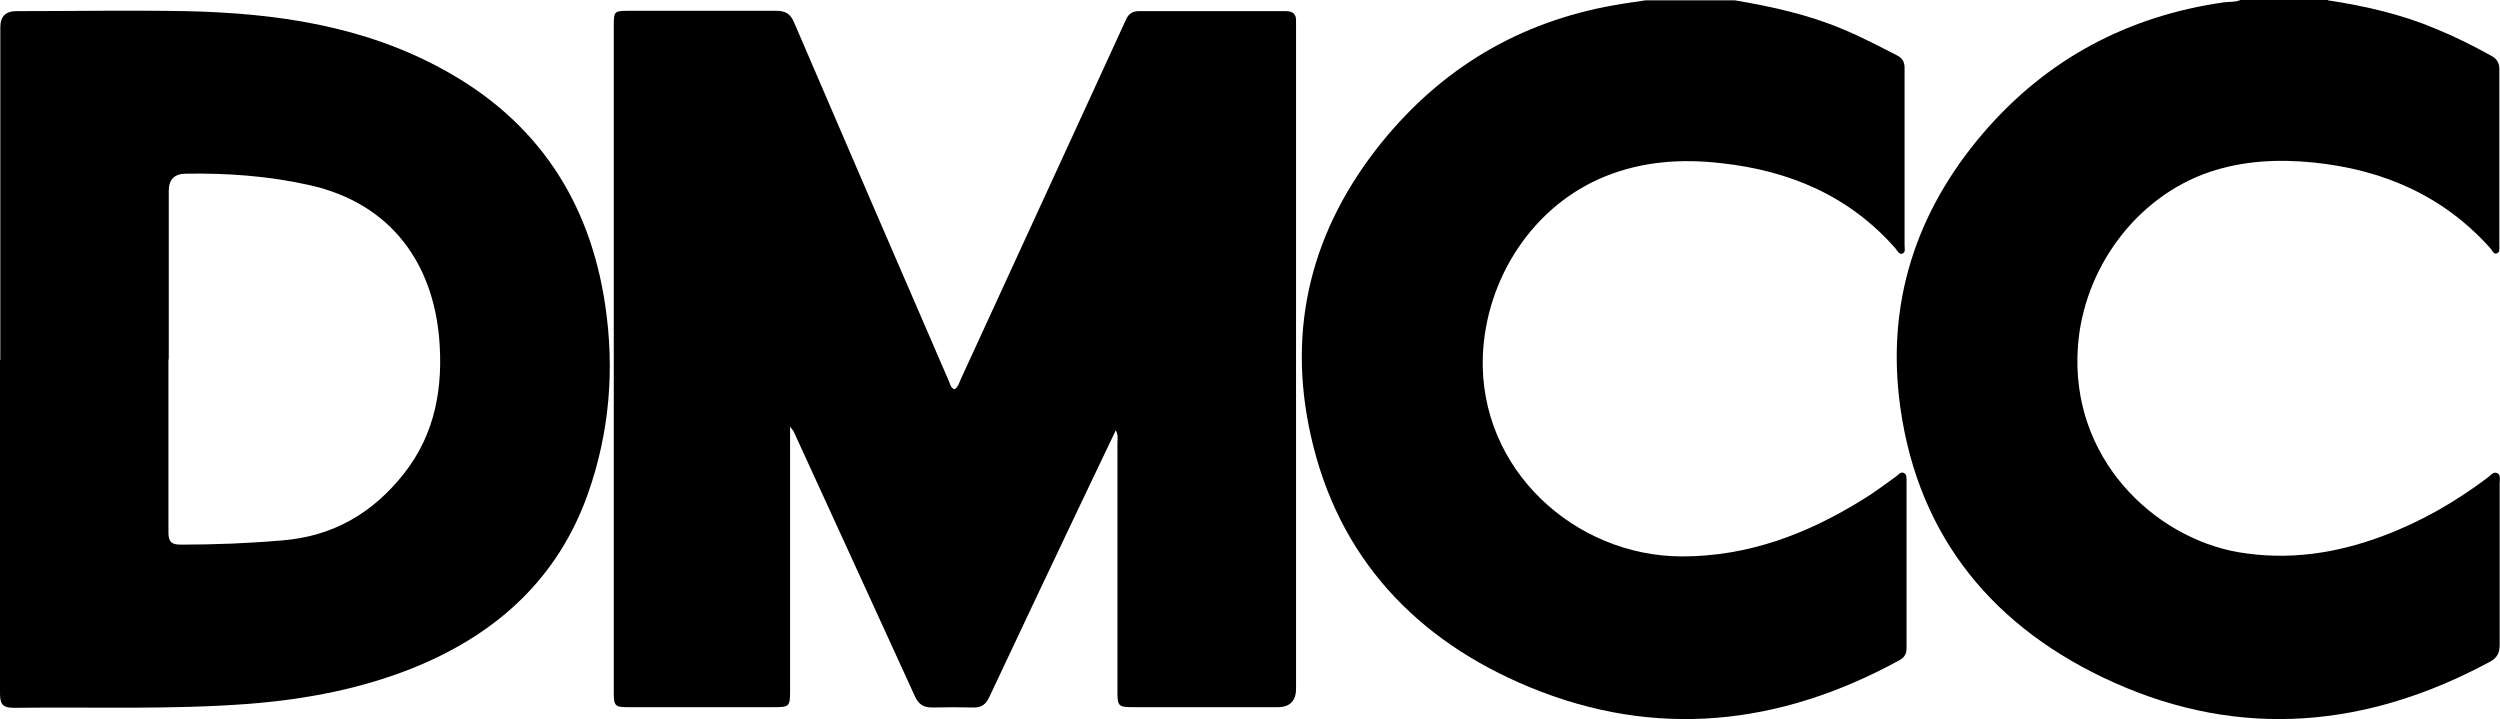
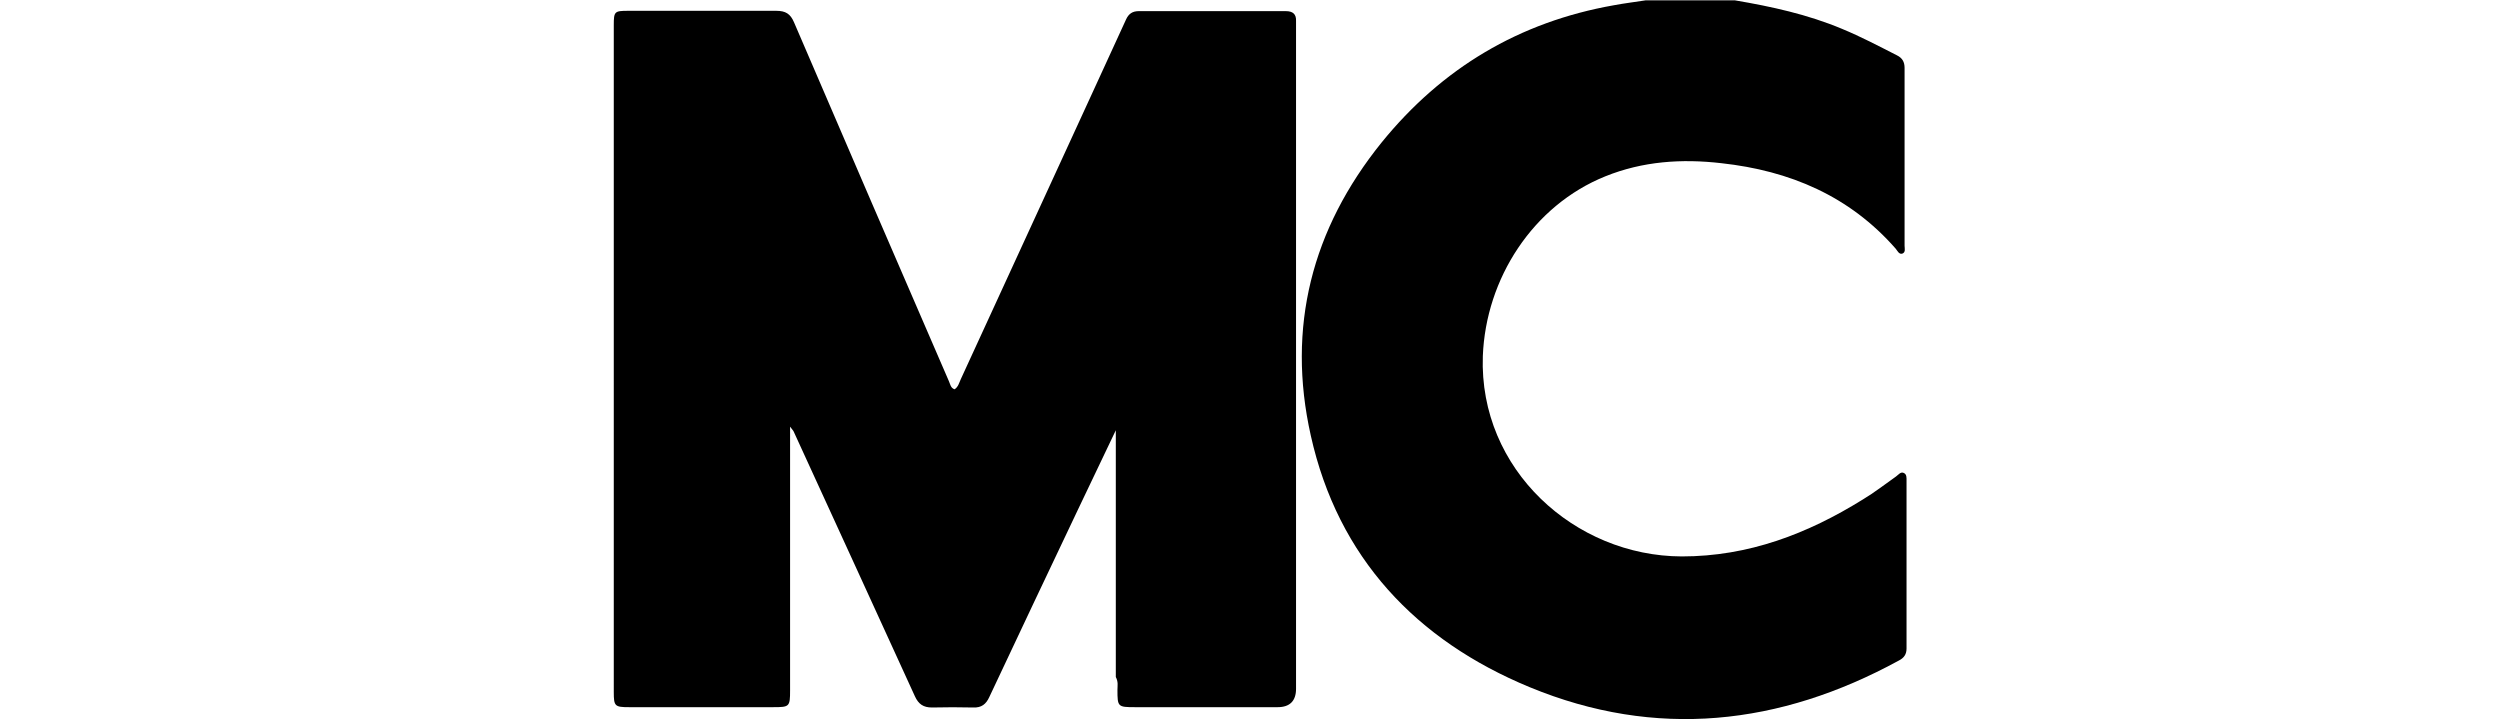
<svg xmlns="http://www.w3.org/2000/svg" id="katman_1" version="1.1" viewBox="0 0 762.9 219.4">
  <path d="M529.4.1c11.2,1.9,22.2,4.3,32.7,8.7,5.8,2.4,11.3,5.3,16.8,8.1,1.6.8,2.3,2,2.3,3.8v54.3c0,.8.4,2-.7,2.4-1,.3-1.5-.9-2-1.5-14.1-16.1-32.3-23.8-53.2-26.1-12.1-1.4-24-.6-35.4,4-22.1,8.9-36.5,31.2-37.4,54.9-1.2,34.6,28.1,61,60.7,61.1,20.4,0,38.4-6.9,55.3-17.4,3.5-2.1,6.7-4.6,10.1-7,.7-.5,1.4-1.5,2.3-1.1,1,.4.9,1.5.9,2.4v51.2c0,1.8-.8,2.9-2.4,3.7-36.3,19.8-74.1,24-112.6,8.1-34.6-14.3-58.5-39.5-66.8-76.8-7.4-33,.3-63,21.6-89.4,18.4-22.7,42-36.8,70.9-41.9,3.2-.6,6.5-1,9.7-1.5,9.1,0,18.1,0,27.2,0h0Z" />
-   <path d="M710.4.1c11.2,1.7,22.2,4.2,32.7,8.6,5.9,2.4,11.5,5.2,17.1,8.3,1.7.9,2.5,2.2,2.5,4v53.9c0,.9.2,2.1-.7,2.4-1.1.4-1.4-.8-2-1.5-14.4-16.1-32.7-24-53.9-26.2-10.8-1.1-21.5-.6-31.9,2.9-22.5,7.7-38.4,29.6-40.1,53.2-2.5,34.2,23.3,58.3,48.9,62.8,15.3,2.6,30,.4,44.3-5,11.5-4.3,22.1-10.4,31.9-17.8.8-.6,1.7-1.9,2.9-1.3,1.1.6.7,2,.7,3.1v49.2c0,2.4-.6,3.9-2.9,5.2-37.4,20.2-76.1,23.8-115,6.3-36-16.2-59.4-43.8-65-83.9-4.4-31.5,4.6-59.5,25.3-83.7,19.4-22.6,44.1-35.7,73.5-39.9,1.7-.2,3.4,0,5-.7h26.7Z" />
-   <path d="M340.5,131.3c-3.9,8.2-7.7,16.2-11.5,24.1-9.1,19.1-18.1,38.2-27.1,57.3-1,2.2-2.4,3.3-4.9,3.2-4.2-.1-8.4-.1-12.6,0-2.6,0-4.1-1-5.2-3.4-12.3-27-24.7-53.9-37-80.8-.1-.3-.4-.5-1.1-1.5v80.5c0,5-.2,5.1-5.2,5.1h-43.9c-4.4,0-4.7-.3-4.7-4.6V7.7c0-4.2.2-4.4,4.4-4.4h45.2c2.8,0,4.3.9,5.4,3.5,15.7,36.6,31.5,73.1,47.3,109.6.4.9.5,2,1.7,2.4,1.1-.7,1.4-2,1.9-3.1,13.3-28.9,26.5-57.7,39.8-86.6,3.5-7.7,7.1-15.4,10.6-23.1.8-1.8,2-2.6,3.9-2.6h44.9c2.1,0,3.2.9,3.1,3v203.8c0,3.7-1.9,5.6-5.6,5.6h-43.5c-5.3,0-5.4-.1-5.4-5.3v-75.3c0-1.2.3-2.4-.5-3.9h0Z" />
-   <path d="M.1,109.7V8.3Q.1,3.4,5,3.4c17.2,0,34.5-.3,51.7,0,27.4.6,54.2,4.4,78.7,17.9,28.5,15.6,44.6,40,49.3,71.9,2.9,19.6,1.3,38.8-5.3,57.5-9,25.4-27.2,42.2-51.8,52.5-16.6,6.9-34,10.2-51.8,11.6-23.9,1.8-47.8.9-71.7,1.2C.6,216,0,214.6,0,211.5v-101.7h.1ZM51.4,109.7v52.8c0,2.8.9,3.7,3.7,3.7,10.4,0,20.8-.4,31.2-1.3,15.5-1.3,27.5-8.4,36.9-20.3,9.7-12.2,12.1-26.6,10.8-41.6-2-22.2-14.2-40.8-39.5-46.5-12.5-2.8-25-3.7-37.7-3.5q-5.3,0-5.3,5.2v51.5h0Z" />
+   <path d="M340.5,131.3c-3.9,8.2-7.7,16.2-11.5,24.1-9.1,19.1-18.1,38.2-27.1,57.3-1,2.2-2.4,3.3-4.9,3.2-4.2-.1-8.4-.1-12.6,0-2.6,0-4.1-1-5.2-3.4-12.3-27-24.7-53.9-37-80.8-.1-.3-.4-.5-1.1-1.5v80.5c0,5-.2,5.1-5.2,5.1h-43.9c-4.4,0-4.7-.3-4.7-4.6V7.7c0-4.2.2-4.4,4.4-4.4h45.2c2.8,0,4.3.9,5.4,3.5,15.7,36.6,31.5,73.1,47.3,109.6.4.9.5,2,1.7,2.4,1.1-.7,1.4-2,1.9-3.1,13.3-28.9,26.5-57.7,39.8-86.6,3.5-7.7,7.1-15.4,10.6-23.1.8-1.8,2-2.6,3.9-2.6h44.9c2.1,0,3.2.9,3.1,3v203.8c0,3.7-1.9,5.6-5.6,5.6h-43.5c-5.3,0-5.4-.1-5.4-5.3c0-1.2.3-2.4-.5-3.9h0Z" />
</svg>